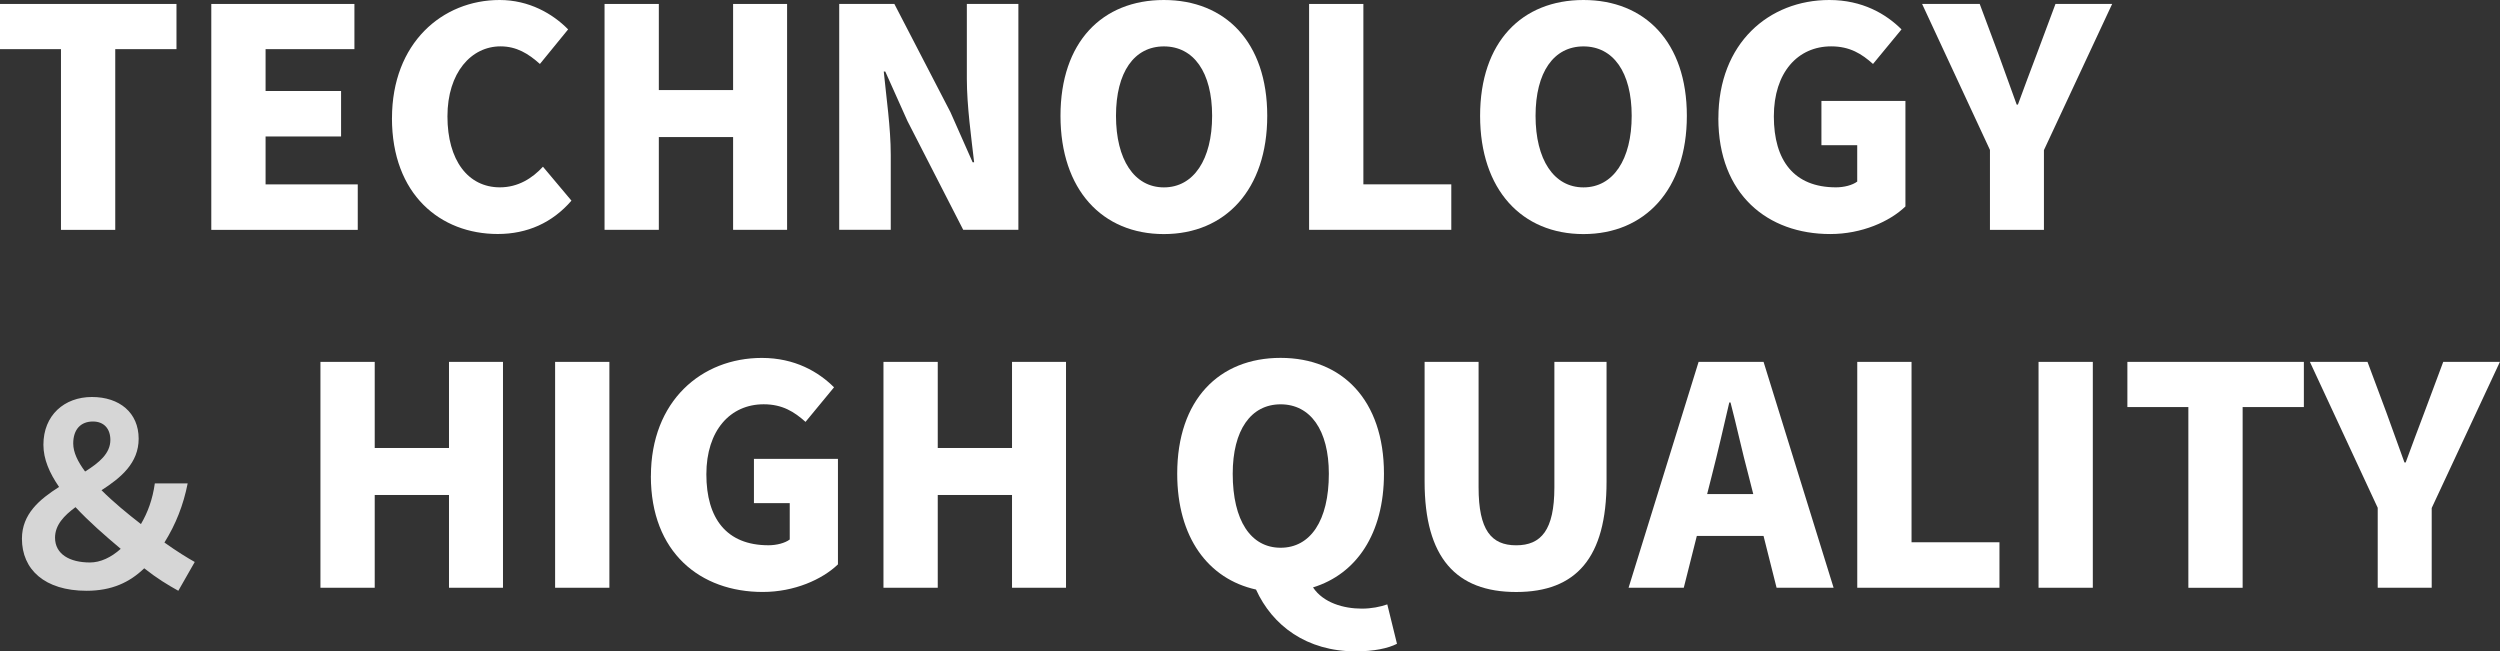
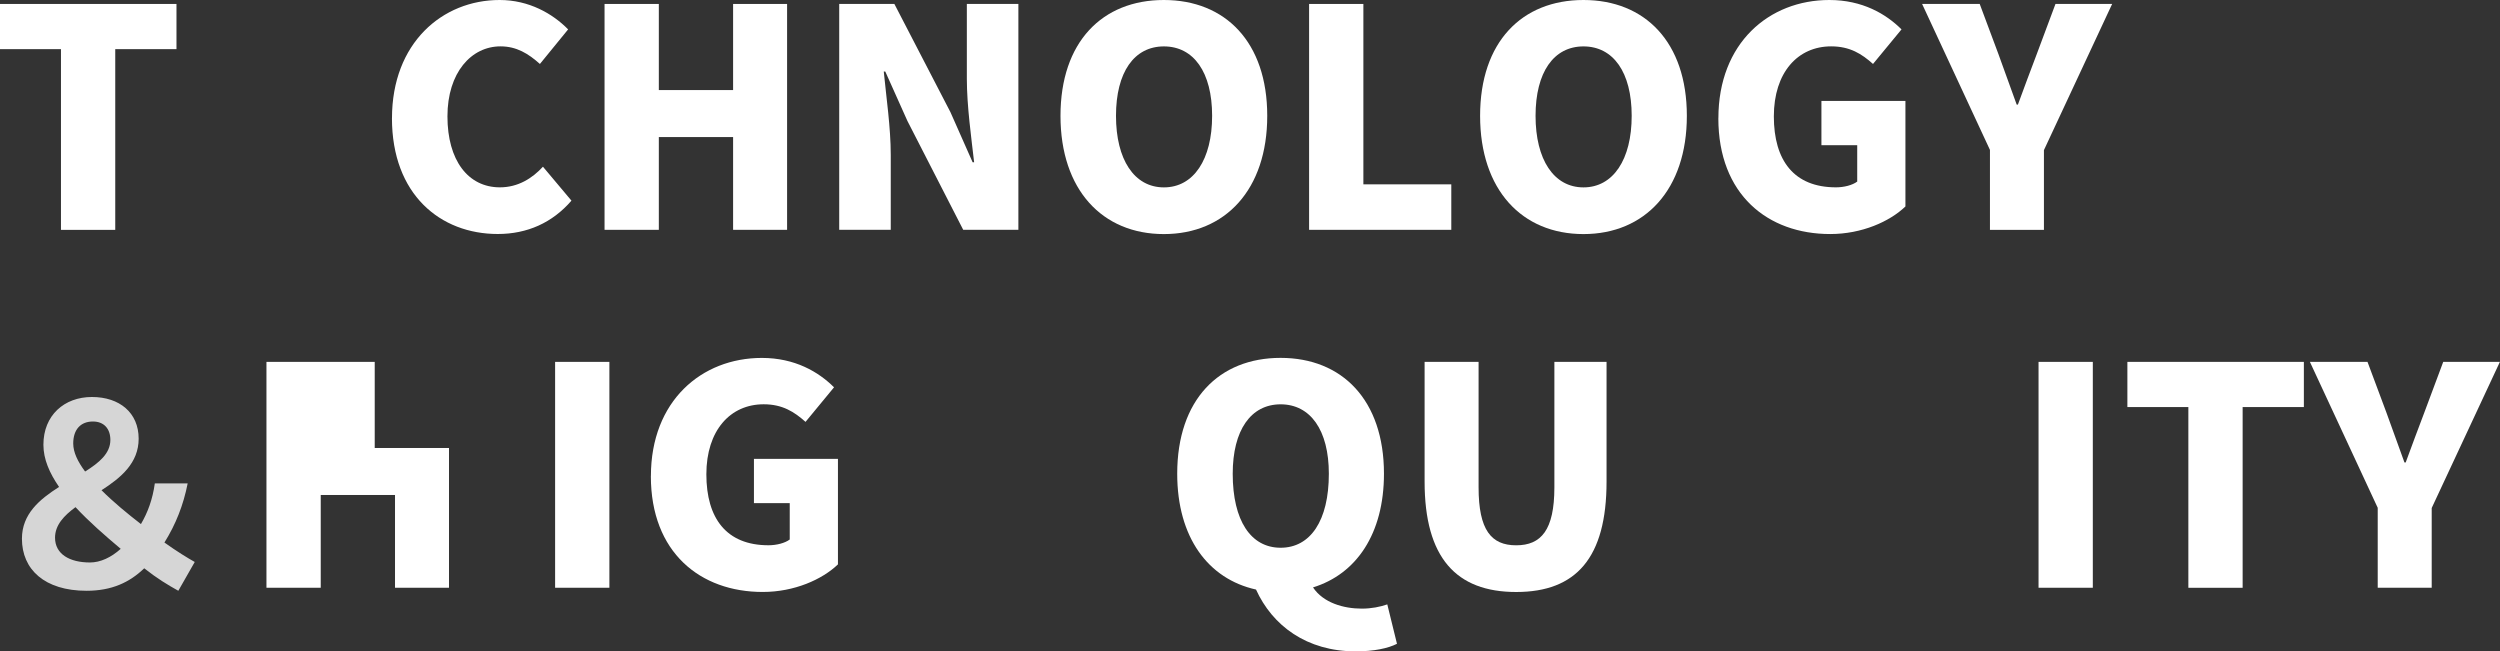
<svg xmlns="http://www.w3.org/2000/svg" id="_レイヤー_2" viewBox="0 0 593.71 154.7">
  <rect x="0" y="0" width="593.71" height="154.7" fill="#333333" stroke="none" />
  <defs>
    <style>.cls-1{fill:#fff;}.cls-2{opacity:.8;}</style>
  </defs>
  <g id="_レイヤー_1-2">
    <path class="cls-1" d="M14.47,11.67H0V.94h41.91v10.73h-14.54v42.92h-12.89V11.67Z" />
-     <path class="cls-1" d="M50.18.94h33.99v10.73h-21.1v9.94h17.93v10.8h-17.93v11.38h21.89v10.8h-34.78V.94Z" />
    <path class="cls-1" d="M93.09,28.08c0-17.86,11.95-28.08,25.56-28.08,6.98,0,12.6,3.24,16.27,6.98l-6.7,8.21c-2.74-2.45-5.54-4.18-9.36-4.18-6.91,0-12.6,6.19-12.6,16.63s4.9,16.85,12.46,16.85c4.32,0,7.71-2.16,10.22-4.9l6.77,8.06c-4.54,5.26-10.51,7.92-17.5,7.92-13.61,0-25.13-9.36-25.13-27.51Z" />
    <path class="cls-1" d="M143.57.94h12.89v20.45h17.64V.94h12.82v53.64h-12.82v-22.03h-17.64v22.03h-12.89V.94Z" />
    <path class="cls-1" d="M199.29.94h13.11l13.32,25.71,5.26,11.88h.36c-.65-5.69-1.73-13.39-1.73-19.8V.94h12.24v53.64h-13.1l-13.25-25.85-5.26-11.74h-.36c.58,5.98,1.66,13.32,1.66,19.8v17.79h-12.24V.94Z" />
    <path class="cls-1" d="M251.85,27.51c0-17.57,9.94-27.51,24.55-27.51s24.55,10.01,24.55,27.51-9.94,28.08-24.55,28.08-24.55-10.51-24.55-28.08ZM287.86,27.51c0-10.37-4.39-16.49-11.45-16.49s-11.38,6.12-11.38,16.49,4.32,16.99,11.38,16.99,11.45-6.62,11.45-16.99Z" />
    <path class="cls-1" d="M310.89.94h12.89v42.84h20.88v10.8h-33.77V.94Z" />
    <path class="cls-1" d="M351.5,27.51c0-17.57,9.94-27.51,24.55-27.51s24.55,10.01,24.55,27.51-9.94,28.08-24.55,28.08-24.55-10.51-24.55-28.08ZM387.5,27.51c0-10.37-4.39-16.49-11.45-16.49s-11.38,6.12-11.38,16.49,4.32,16.99,11.38,16.99,11.45-6.62,11.45-16.99Z" />
    <path class="cls-1" d="M408.09,28.08c0-17.86,12.03-28.08,26.35-28.08,7.85,0,13.46,3.31,17.14,6.98l-6.77,8.21c-2.66-2.38-5.47-4.18-9.94-4.18-7.92,0-13.61,6.19-13.61,16.63s4.75,16.85,14.76,16.85c1.87,0,3.89-.5,5.04-1.37v-8.64h-8.5v-10.51h19.95v25.06c-3.75,3.6-10.37,6.55-17.86,6.55-14.83,0-26.57-9.36-26.57-27.51Z" />
    <path class="cls-1" d="M472.6,35.64L456.47.94h13.68l4.46,11.95c1.44,4.03,2.81,7.78,4.32,11.95h.29c1.51-4.18,2.95-7.92,4.46-11.95l4.46-11.95h13.46l-16.2,34.71v18.94h-12.82v-18.94Z" />
-     <path class="cls-1" d="M76.1,85.94h12.89v20.45h17.64v-20.45h12.82v53.64h-12.82v-22.03h-17.64v22.03h-12.89v-53.64Z" />
+     <path class="cls-1" d="M76.1,85.94h12.89v20.45h17.64v-20.45v53.64h-12.82v-22.03h-17.64v22.03h-12.89v-53.64Z" />
    <path class="cls-1" d="M131.83,85.94h12.89v53.64h-12.89v-53.64Z" />
    <path class="cls-1" d="M154.58,113.08c0-17.86,12.03-28.08,26.35-28.08,7.85,0,13.46,3.31,17.14,6.98l-6.77,8.21c-2.66-2.38-5.47-4.18-9.94-4.18-7.92,0-13.61,6.19-13.61,16.63s4.75,16.85,14.76,16.85c1.87,0,3.89-.5,5.04-1.37v-8.64h-8.5v-10.51h19.95v25.06c-3.75,3.6-10.37,6.55-17.86,6.55-14.83,0-26.57-9.36-26.57-27.51Z" />
-     <path class="cls-1" d="M209.81,85.94h12.89v20.45h17.64v-20.45h12.82v53.64h-12.82v-22.03h-17.64v22.03h-12.89v-53.64Z" />
    <path class="cls-1" d="M298.29,140.01c-11.38-2.52-18.72-12.39-18.72-27.51,0-17.57,9.94-27.51,24.55-27.51s24.55,10.01,24.55,27.51c0,14.26-6.55,23.83-16.85,27,2.45,3.67,7.27,5.04,11.59,5.04,2.3,0,4.39-.43,6.05-1.01l2.3,9.36c-2.09,1.08-5.54,1.8-9.79,1.8-11.67,0-19.8-6.12-23.69-14.69ZM315.58,112.51c0-10.37-4.39-16.49-11.45-16.49s-11.38,6.12-11.38,16.49c0,11.16,4.32,17.57,11.38,17.57s11.45-6.41,11.45-17.57Z" />
    <path class="cls-1" d="M338.32,114.38v-28.44h12.82v29.81c0,10.15,3.02,13.75,8.93,13.75s9.07-3.6,9.07-13.75v-29.81h12.39v28.44c0,18.07-7.2,26.21-21.46,26.21s-21.75-8.14-21.75-26.21Z" />
-     <path class="cls-1" d="M403.41,85.94h15.41l16.63,53.64h-13.54l-3.1-12.31h-15.84l-3.1,12.31h-13.11l16.63-53.64ZM405.43,117.33h10.94l-1.15-4.54c-1.44-5.33-2.81-11.74-4.25-17.21h-.29c-1.3,5.62-2.74,11.88-4.11,17.21l-1.15,4.54Z" />
-     <path class="cls-1" d="M441.07,85.94h12.89v42.84h20.88v10.8h-33.77v-53.64Z" />
    <path class="cls-1" d="M484.12,85.94h12.89v53.64h-12.89v-53.64Z" />
    <path class="cls-1" d="M519.69,96.67h-14.47v-10.73h41.91v10.73h-14.54v42.92h-12.89v-42.92Z" />
    <path class="cls-1" d="M564.69,120.64l-16.13-34.71h13.68l4.46,11.95c1.44,4.03,2.81,7.78,4.32,11.95h.29c1.51-4.18,2.95-7.92,4.46-11.95l4.46-11.95h13.46l-16.2,34.71v18.94h-12.82v-18.94Z" />
    <g class="cls-2">
      <path class="cls-1" d="M42.35,140.3c-2.58-1.44-4.98-2.88-8.1-5.34-3.48,3.36-7.74,5.34-13.68,5.34-10.02,0-15.36-5.1-15.36-12.36,0-5.88,4.2-9.36,8.82-12.3-2.28-3.3-3.72-6.6-3.72-10.02,0-7.02,4.98-11.34,11.52-11.34s11.1,3.72,11.1,9.9c0,5.82-4.26,9.3-8.82,12.24,2.82,2.82,6.18,5.58,9.36,8.04,1.62-2.76,2.76-5.82,3.3-9.66h7.8c-1.02,5.16-2.82,9.72-5.52,14.04,2.94,2.1,5.58,3.72,7.2,4.62l-3.9,6.84ZM21.35,133.58c2.52,0,5.04-1.2,7.32-3.24-3.78-3.18-7.56-6.48-10.74-9.9-2.76,2.04-4.86,4.26-4.86,7.26,0,3.9,3.48,5.88,8.28,5.88ZM20.21,111.98c3.36-2.1,6-4.32,6-7.5,0-2.64-1.5-4.38-4.14-4.38-2.88,0-4.68,1.86-4.68,5.22,0,2.1,1.08,4.32,2.82,6.66Z" />
    </g>
  </g>
</svg>